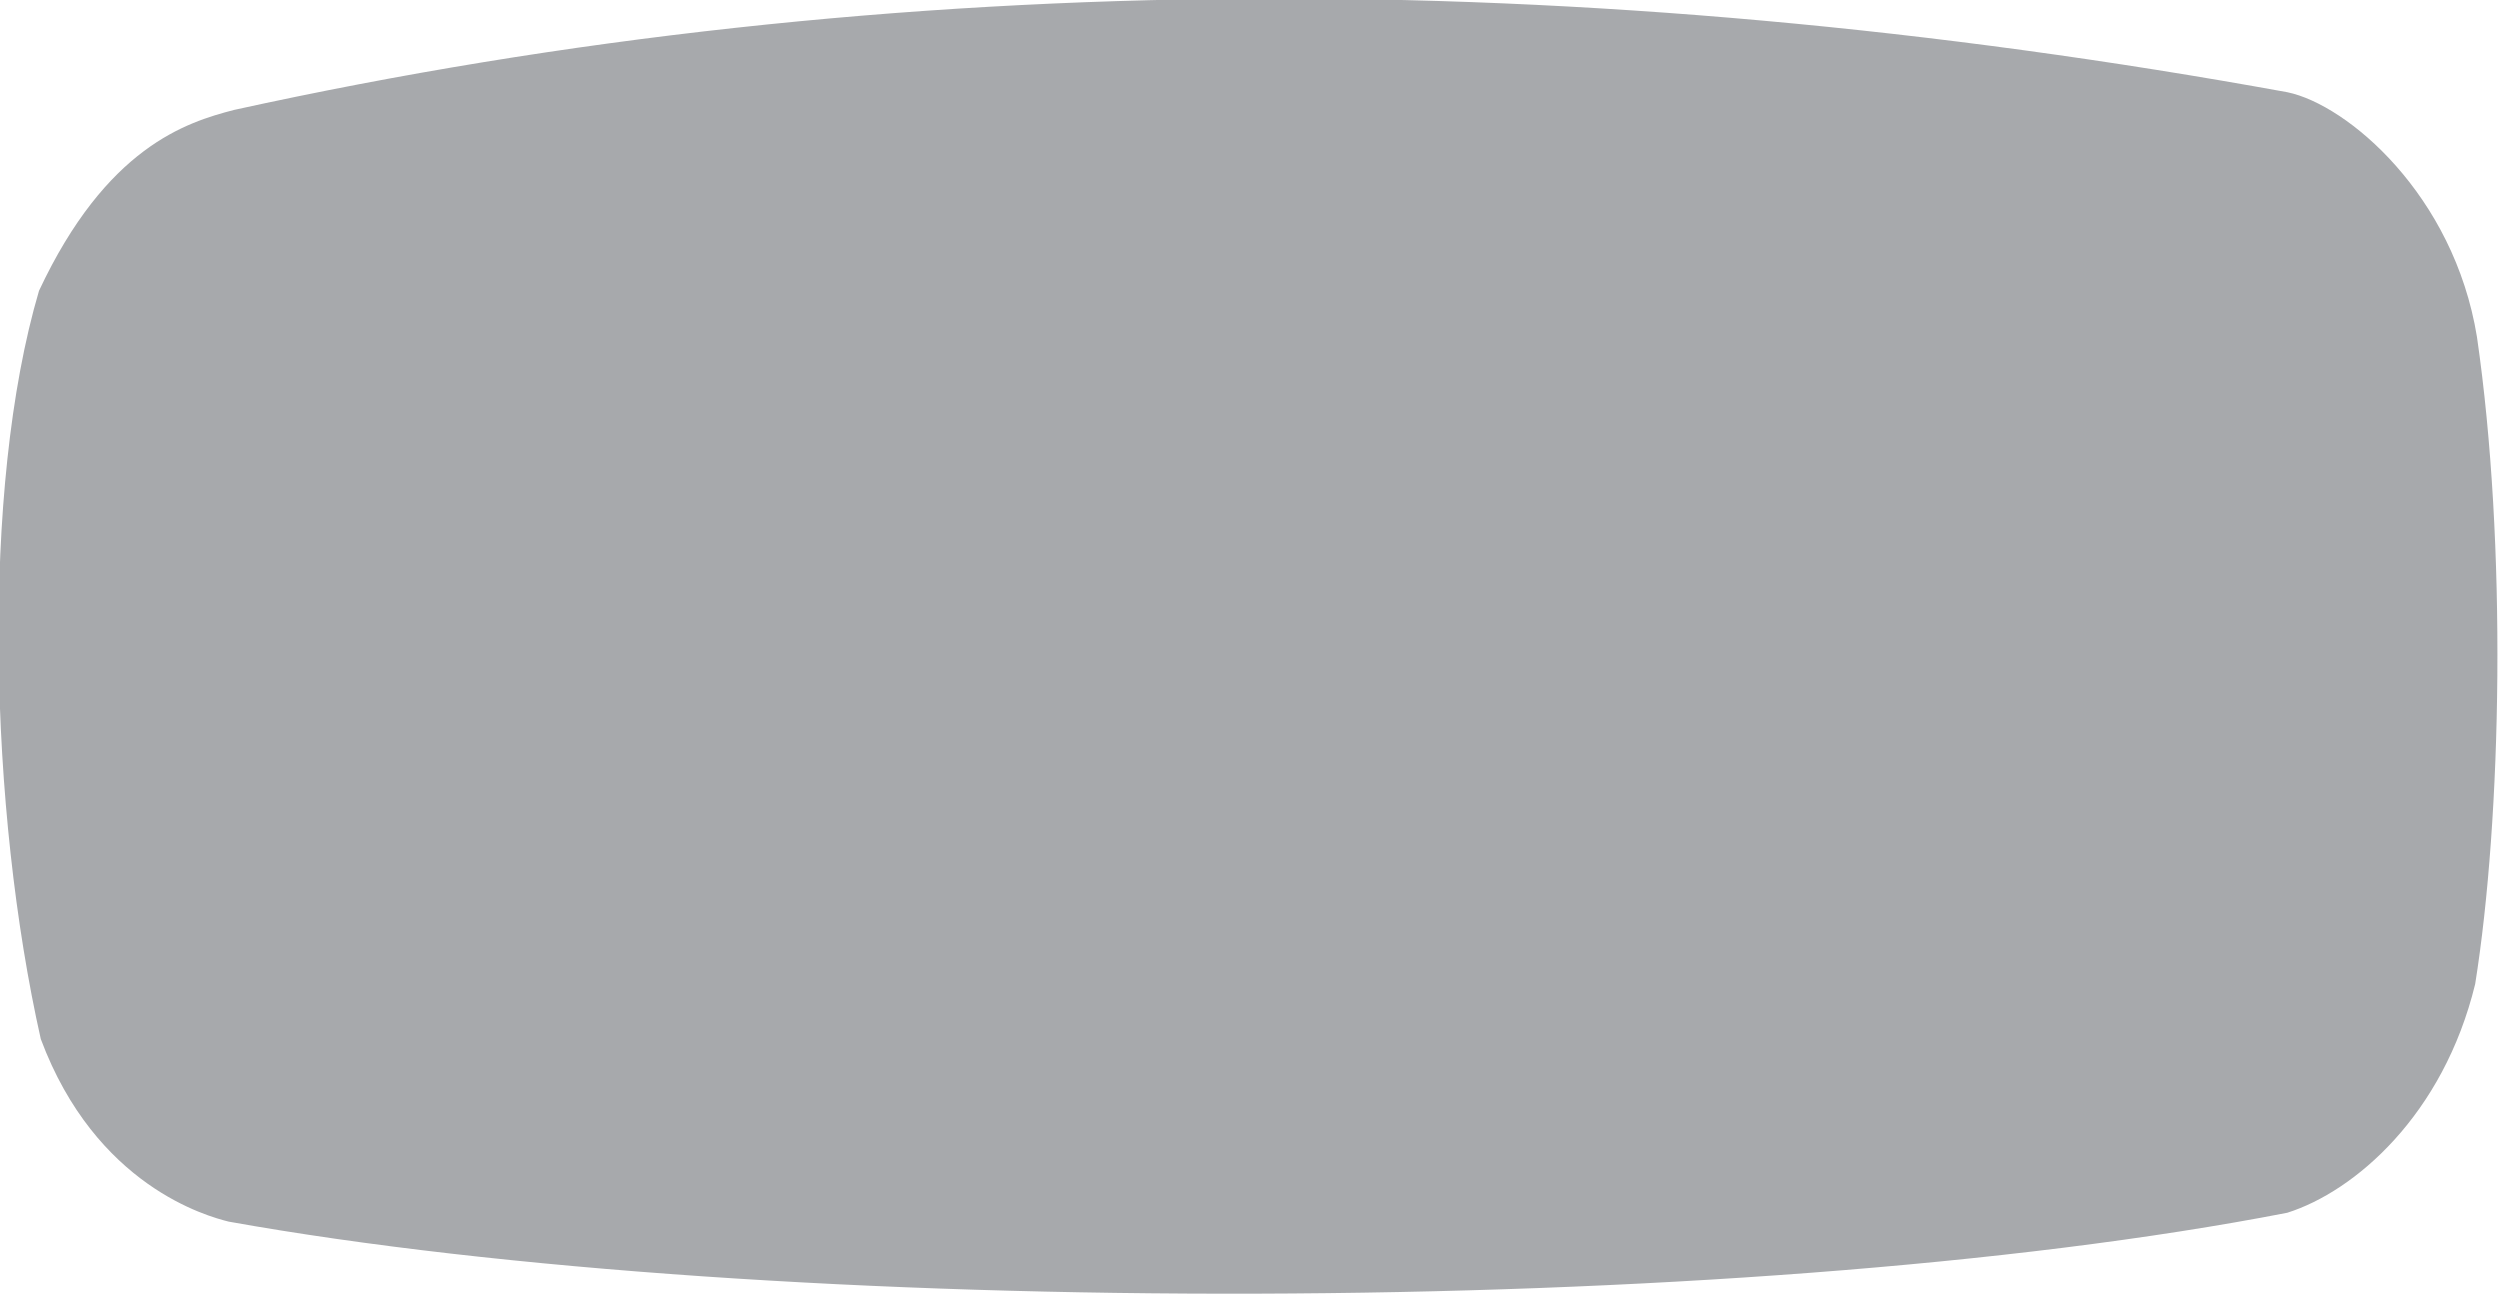
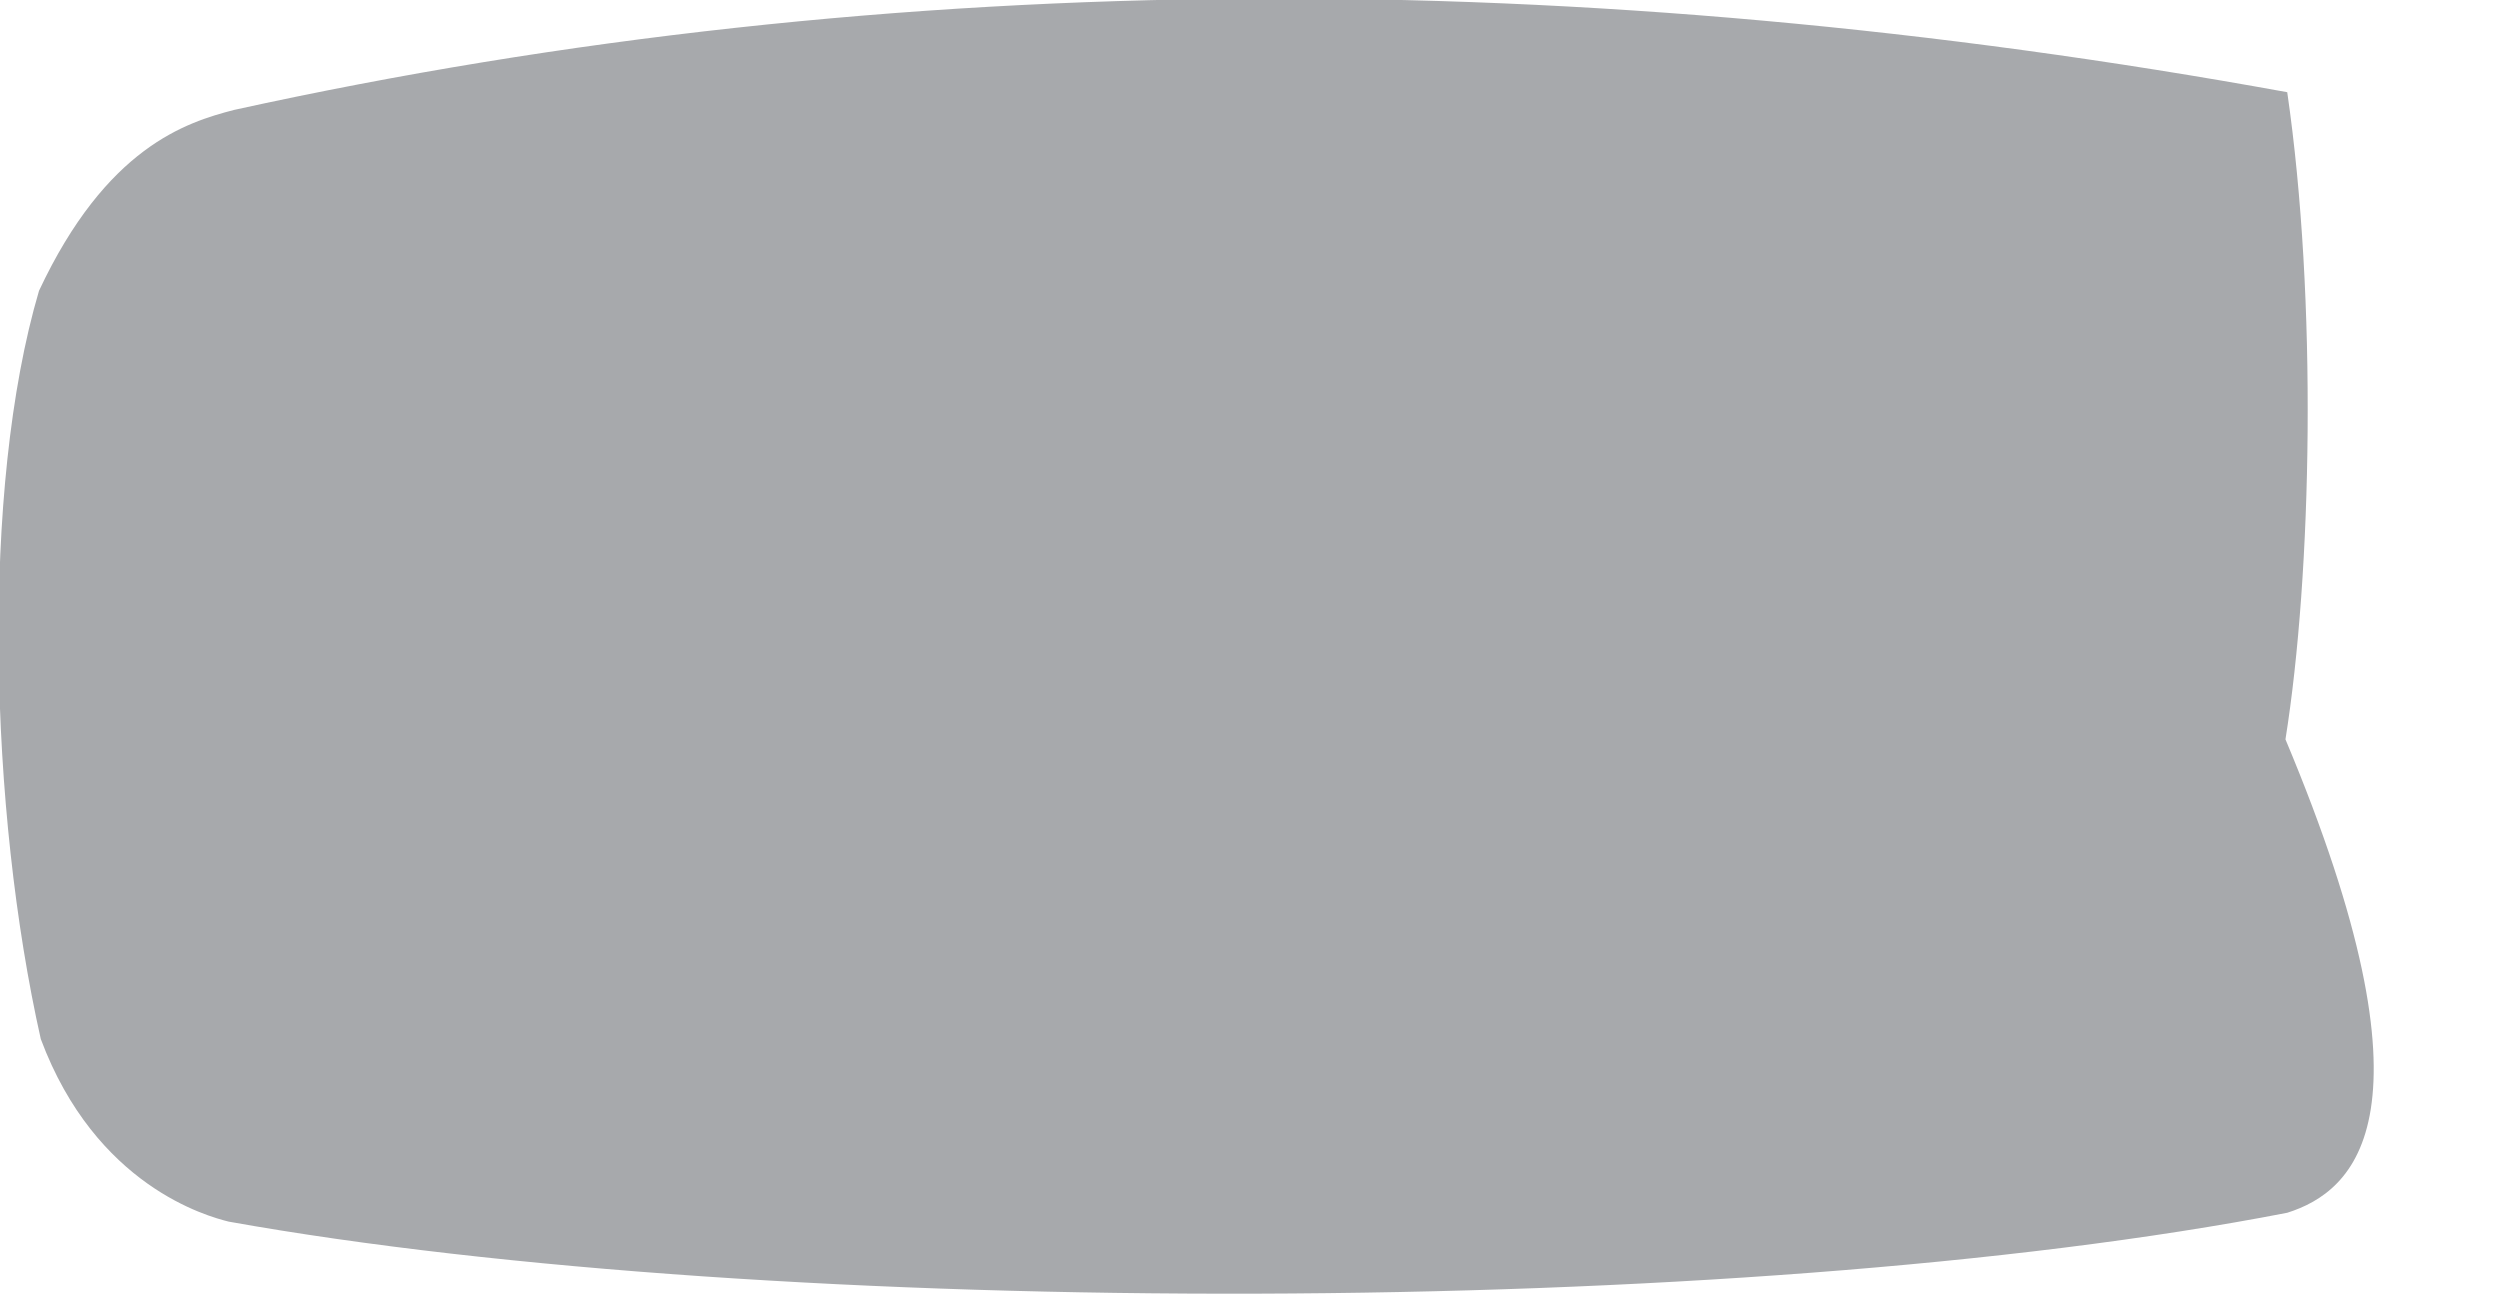
<svg xmlns="http://www.w3.org/2000/svg" version="1.1" id="Layer_1" x="0px" y="0px" viewBox="0 0 141 73" style="enable-background:new 0 0 141 73;" xml:space="preserve">
  <style type="text/css">
	.st0{fill:#A7A9AC;}
</style>
-   <path class="st0" d="M129,68.4c-30.9,6-85.4,6-116.1,0.5c-1.2-0.3-7.5-2-10.6-10.3c-2.9-12.9-3.4-31-0.1-42.2  c3.8-8.1,8.3-9.5,11-10.2c37.3-8.2,76.2-8.2,115.8-1c3.4,0.7,9.4,5.8,10.7,13.8c1.7,11.7,1.4,27.1-0.1,36.5  C137.8,62.9,132.8,67.2,129,68.4z" />
+   <path class="st0" d="M129,68.4c-30.9,6-85.4,6-116.1,0.5c-1.2-0.3-7.5-2-10.6-10.3c-2.9-12.9-3.4-31-0.1-42.2  c3.8-8.1,8.3-9.5,11-10.2c37.3-8.2,76.2-8.2,115.8-1c1.7,11.7,1.4,27.1-0.1,36.5  C137.8,62.9,132.8,67.2,129,68.4z" />
</svg>